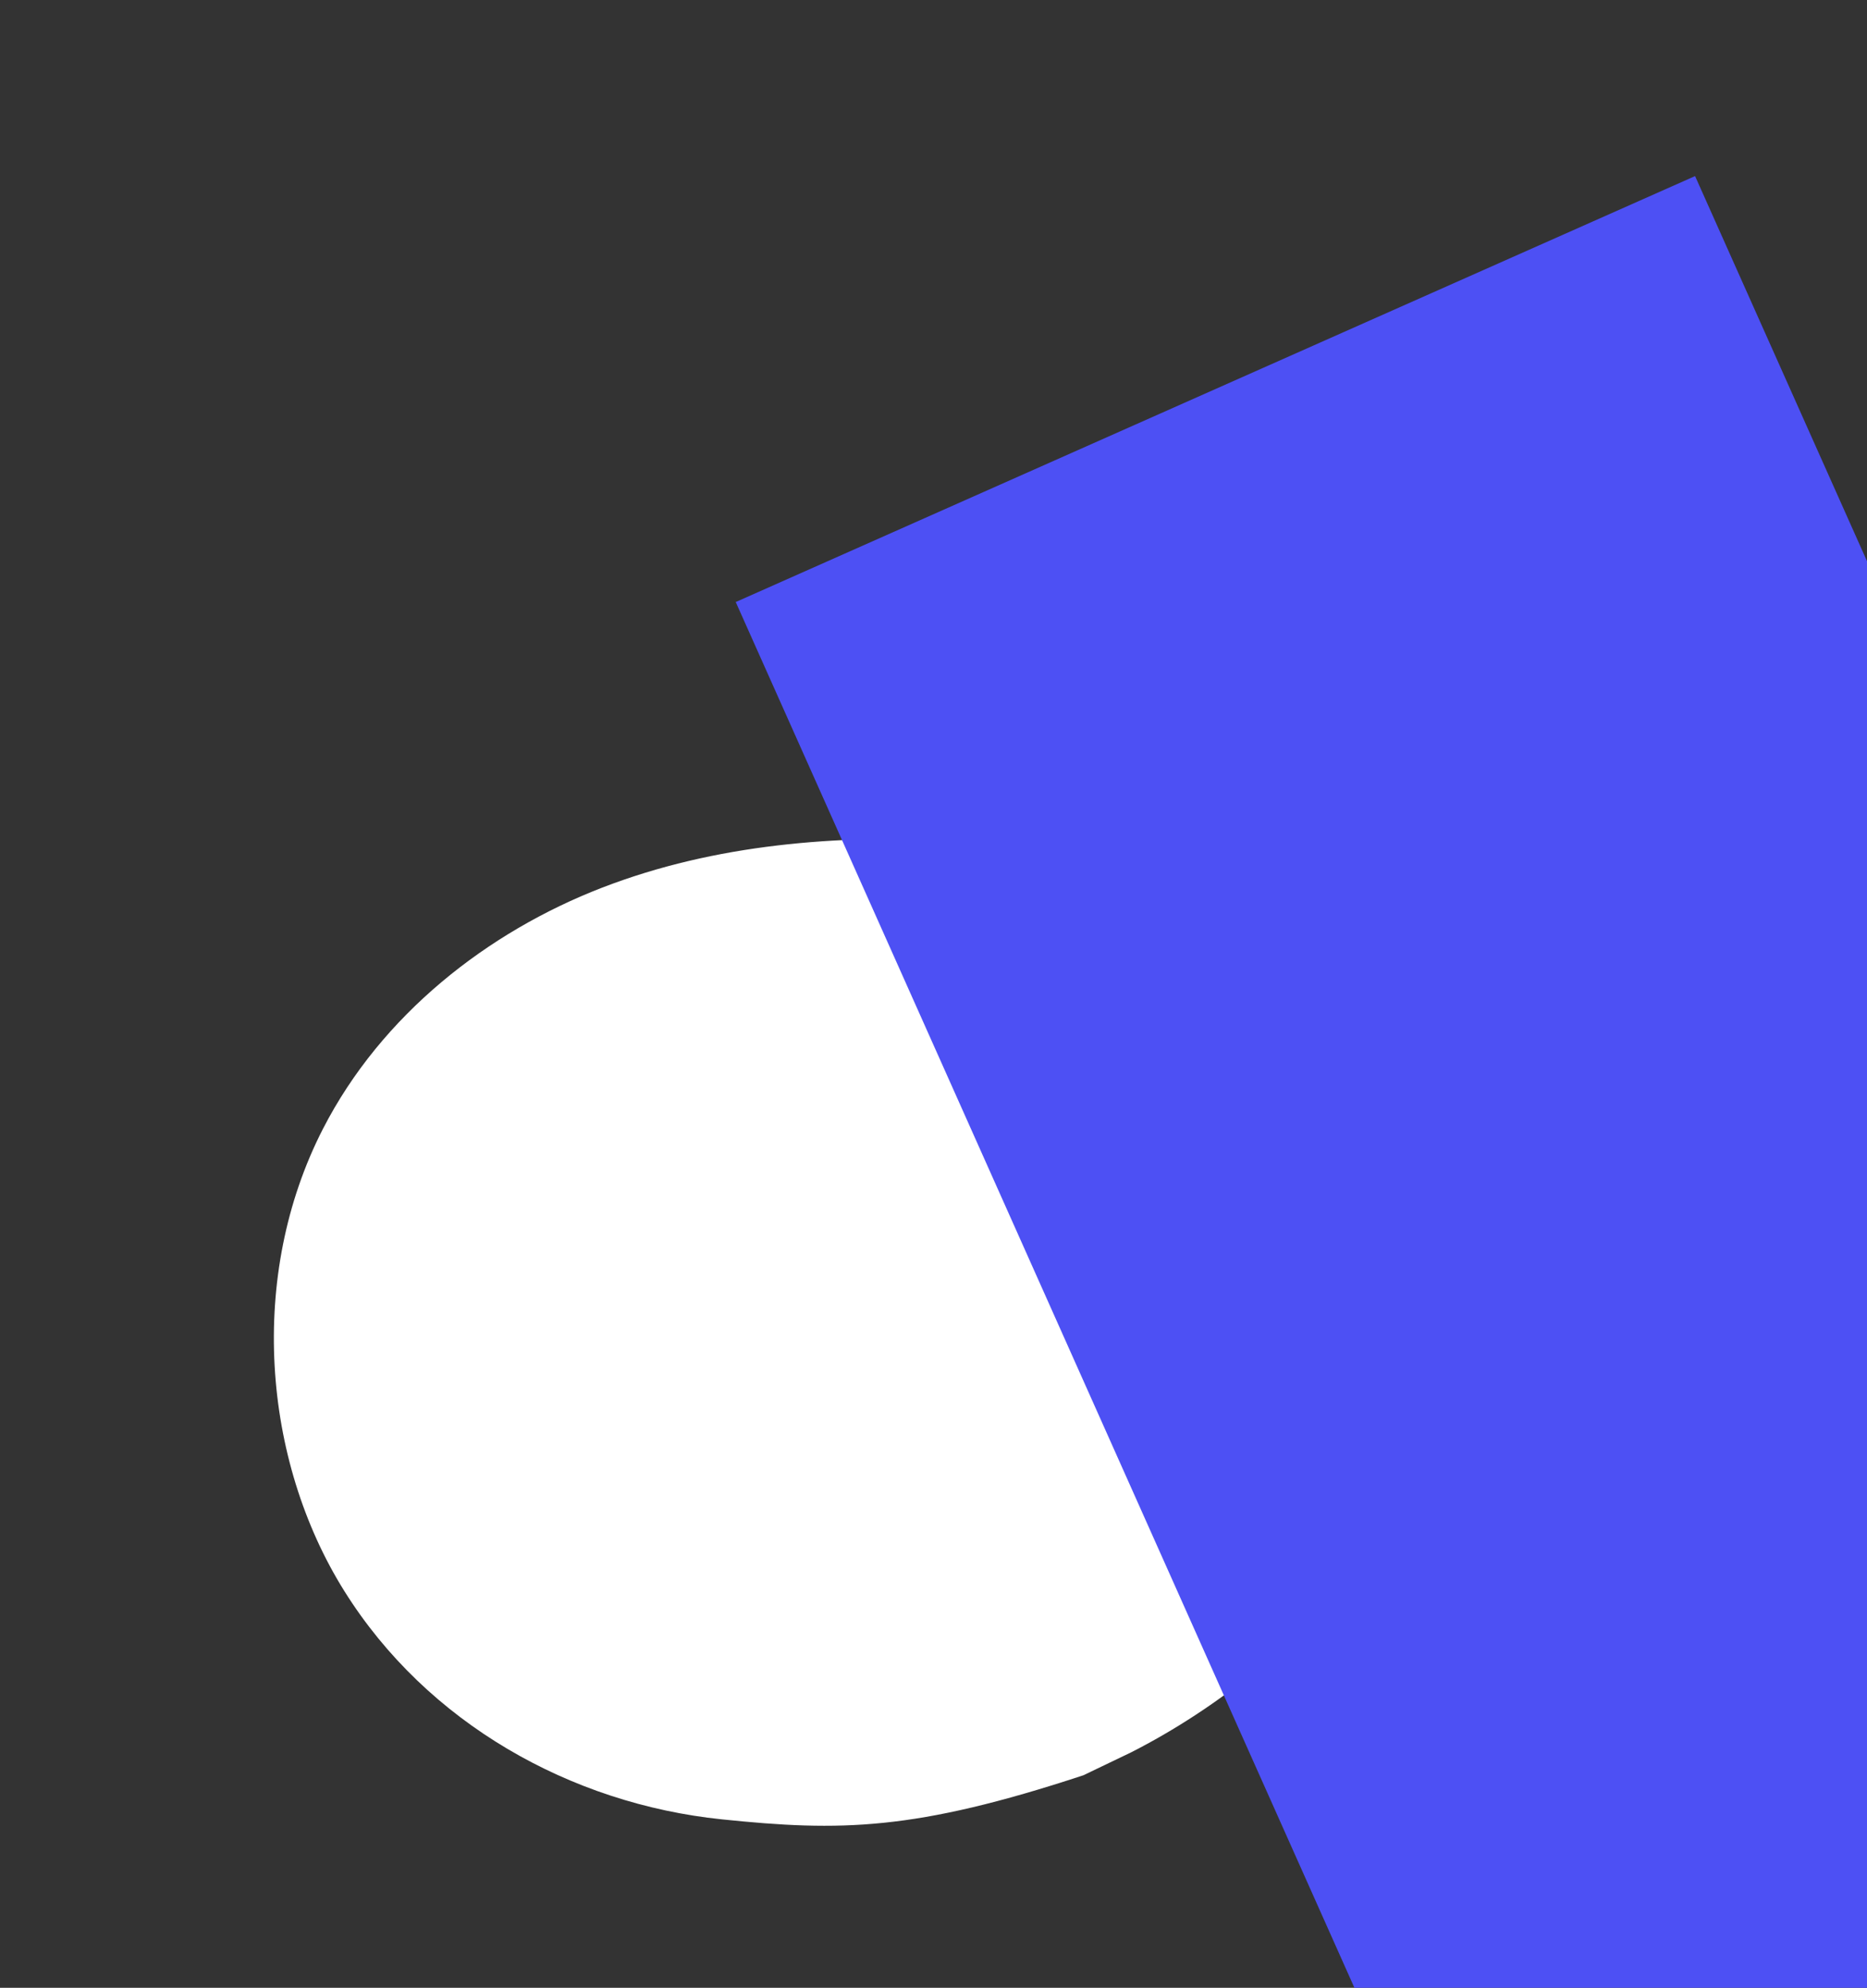
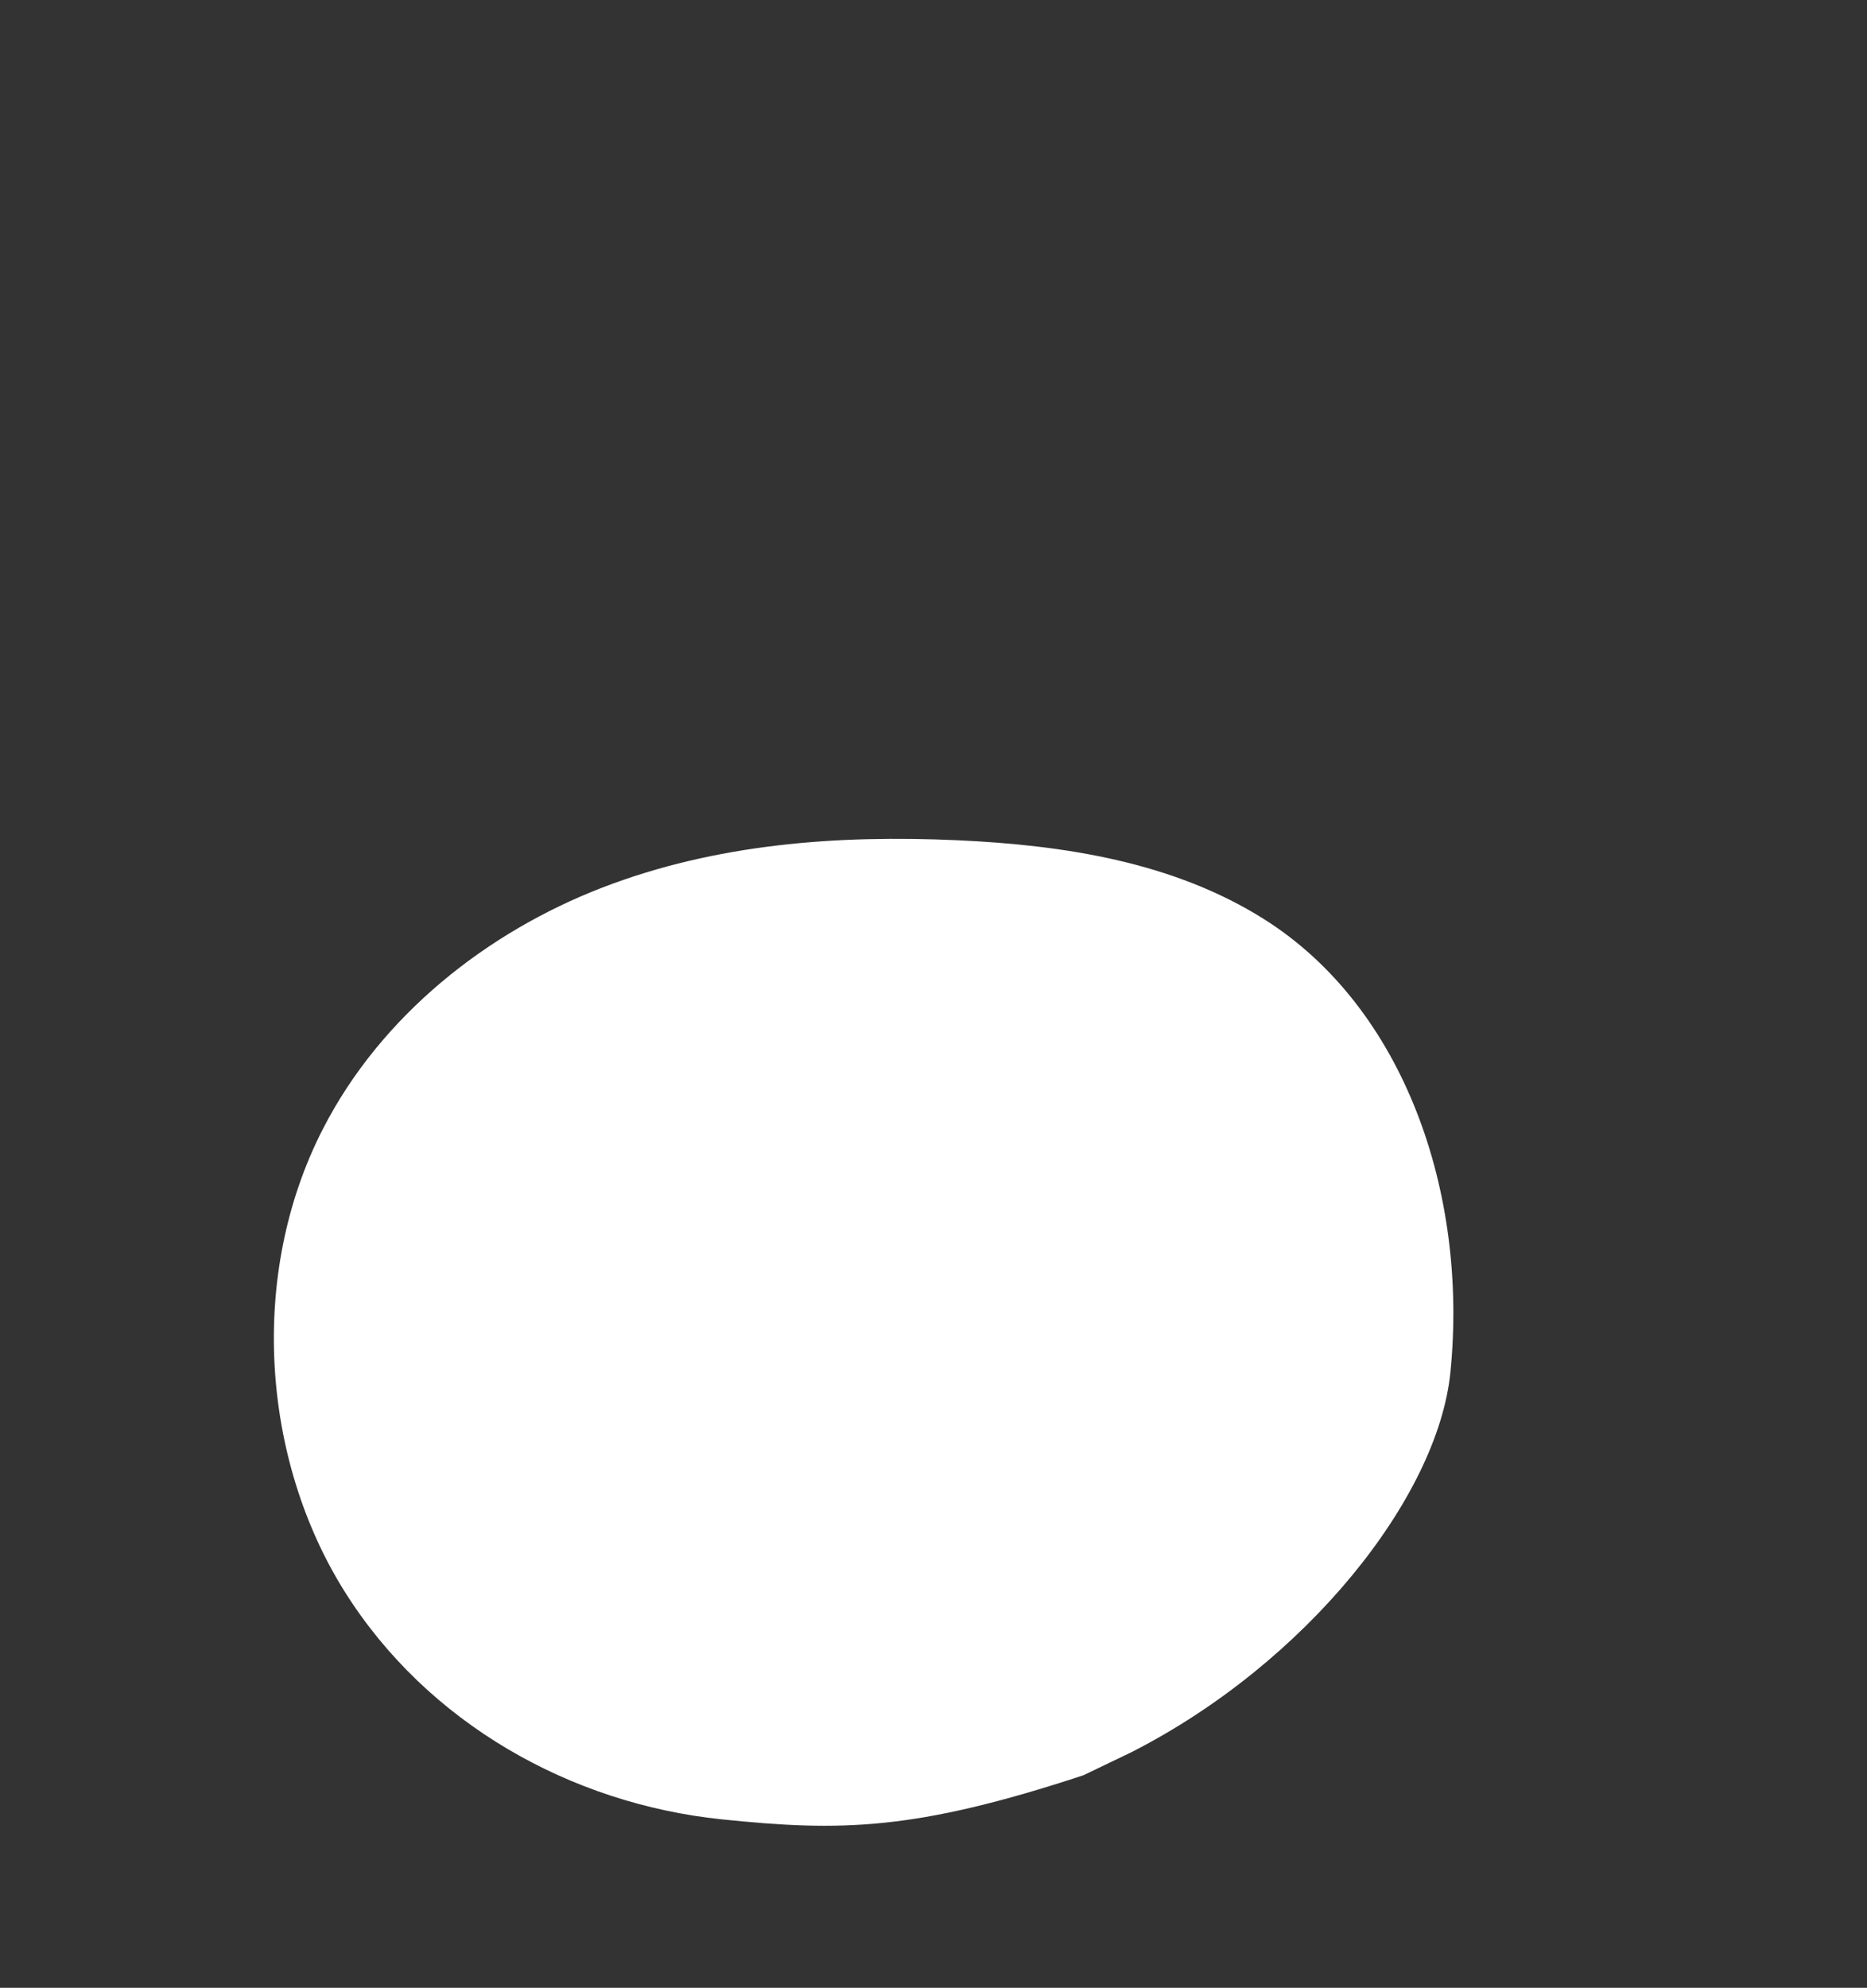
<svg xmlns="http://www.w3.org/2000/svg" width="700" height="745" viewBox="0 0 700 745" fill="none">
  <rect x="0" y="0" width="700" height="745" fill="#333333" stroke="none" />
  <path fill-rule="evenodd" clip-rule="evenodd" d="M406.213 665.346C342.873 686.223 315.048 686.466 270.608 681.868C214.015 676.014 160.162 645.82 129.191 596.447C98.22 547.077 92.927 477.941 121.075 423.105C143.061 380.27 182.887 349.256 225.675 332.718C268.463 316.177 314.174 312.911 358.684 314.906C398.975 316.71 439.991 323.09 473.934 344.493C526.63 377.72 550.496 447.293 543.814 514.248C539.113 561.344 489.642 623.43 424.081 656.769L406.213 665.346Z" fill="white" />
-   <path d="M275.849 225.634L635.539 65.994L1302.33 1558.92L942.642 1718.56L275.849 225.634Z" fill="#4D50F4" />
</svg>